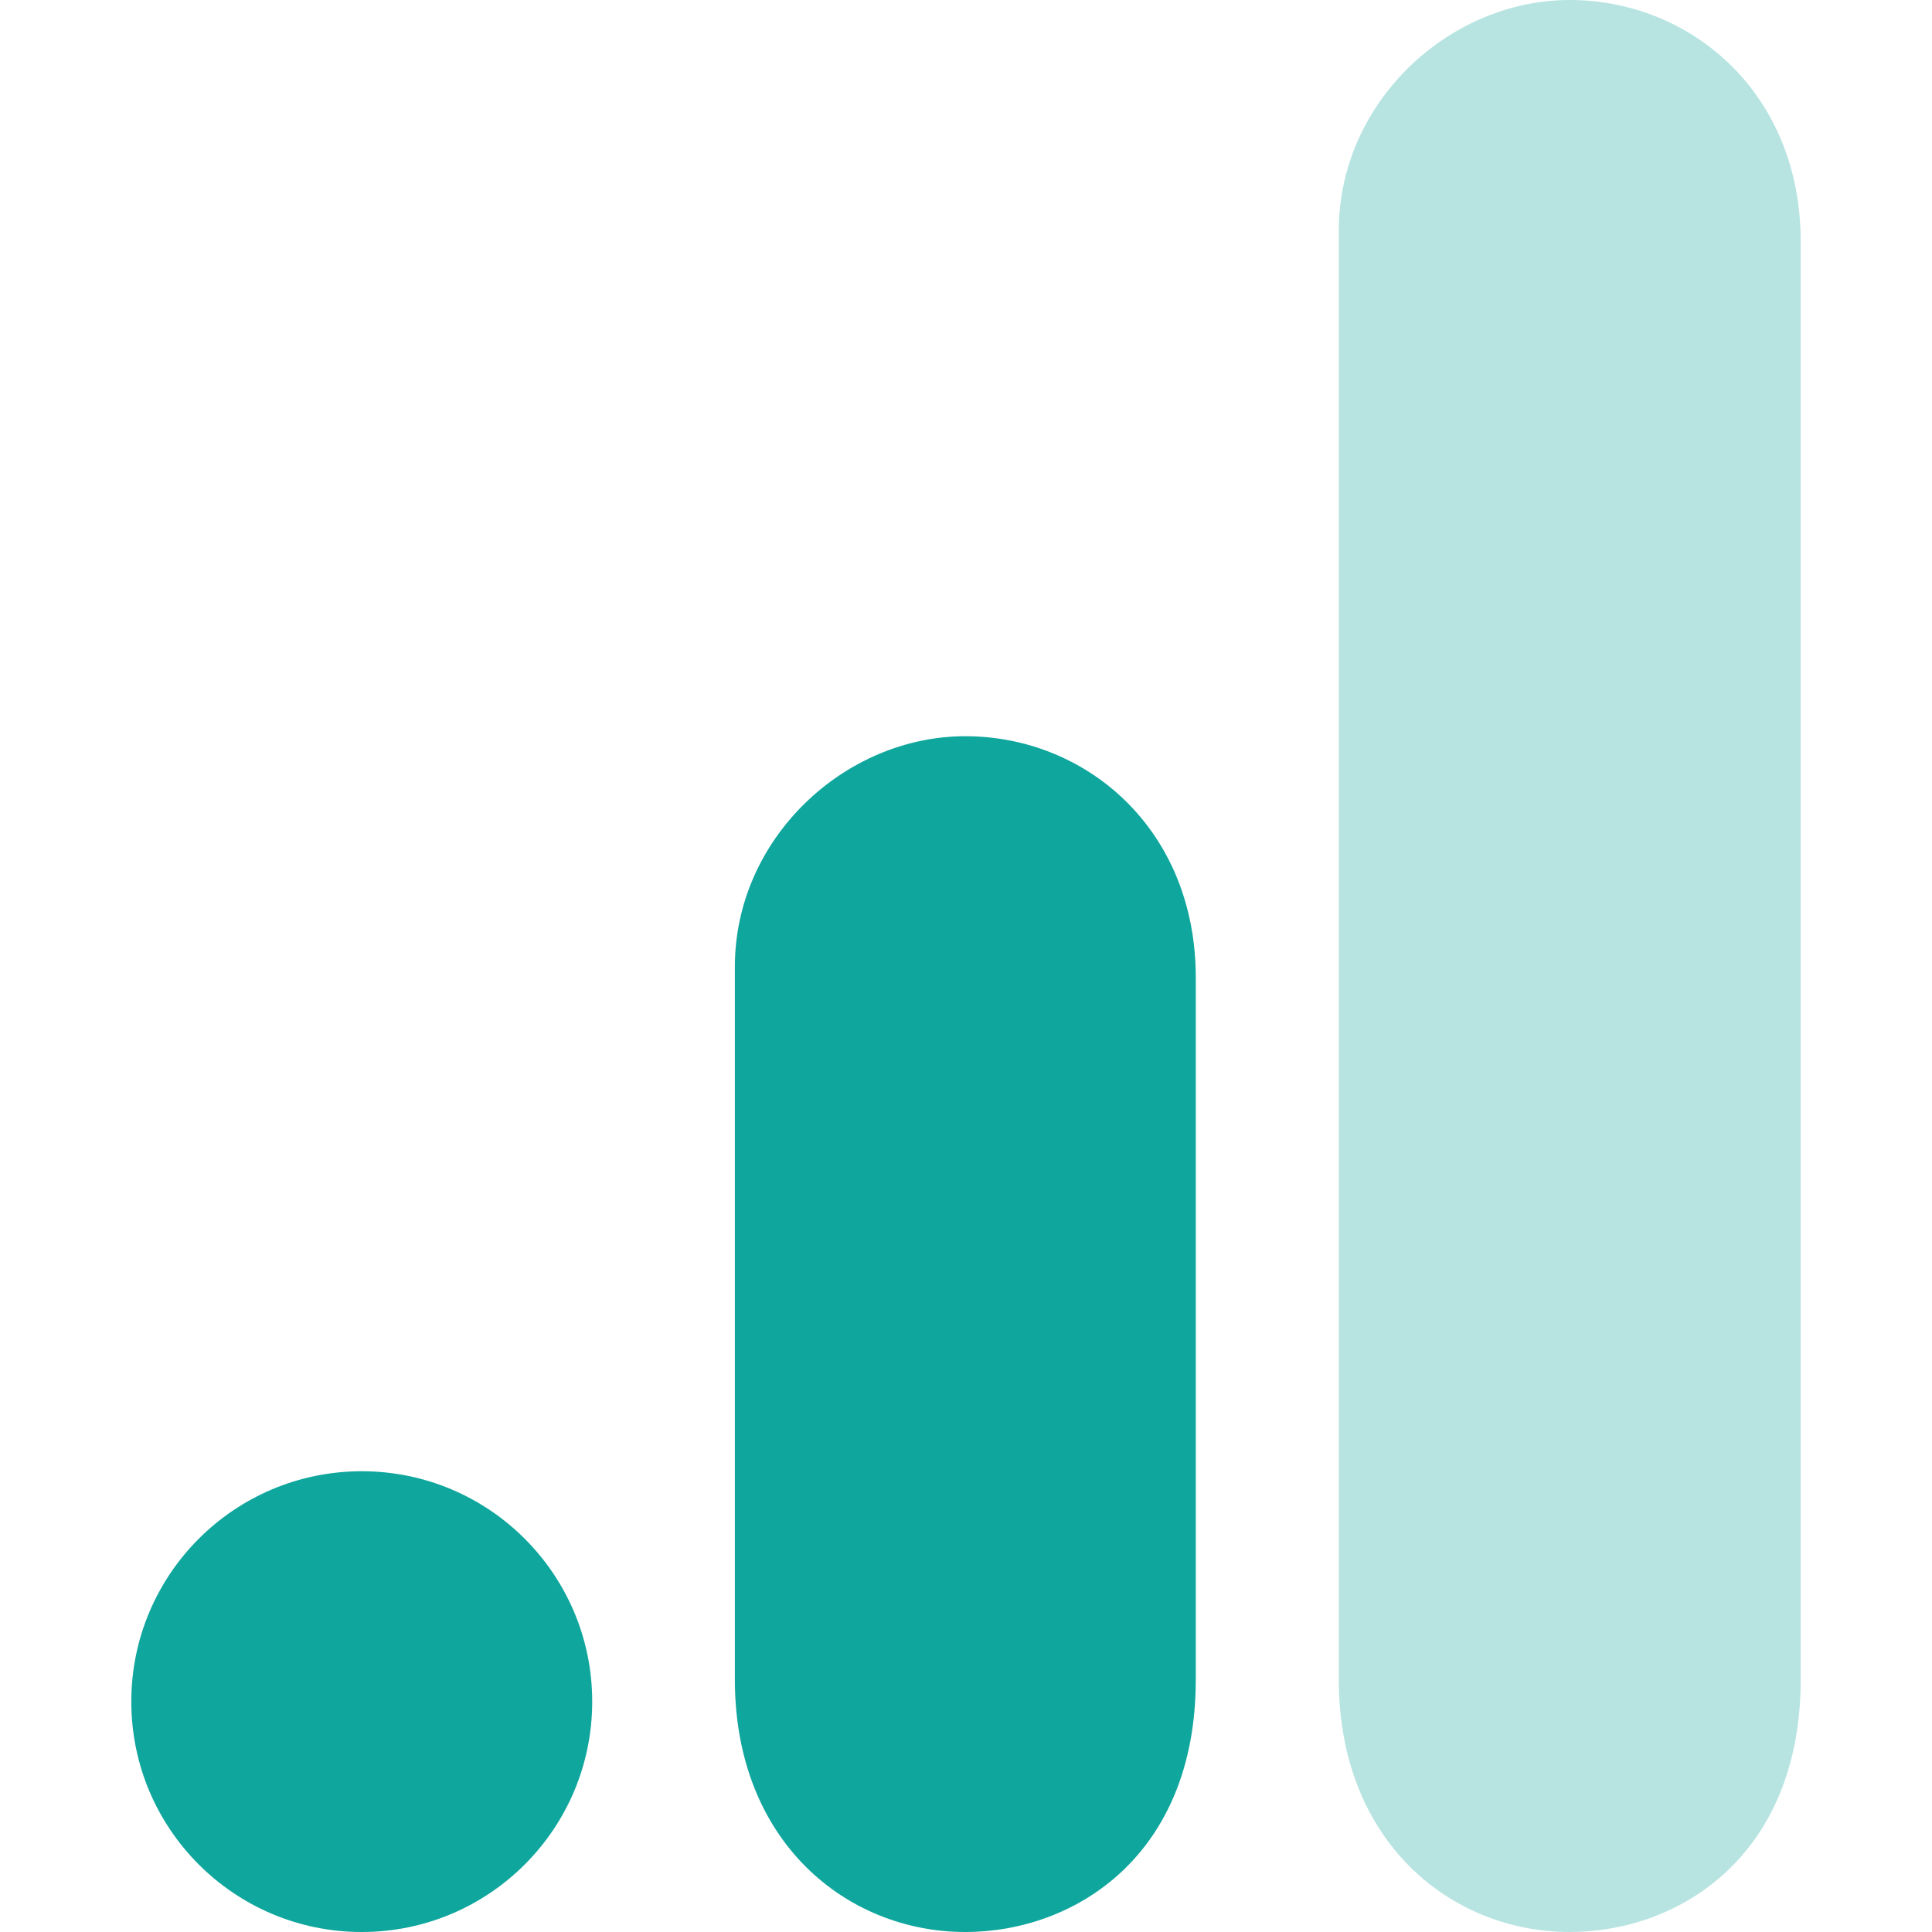
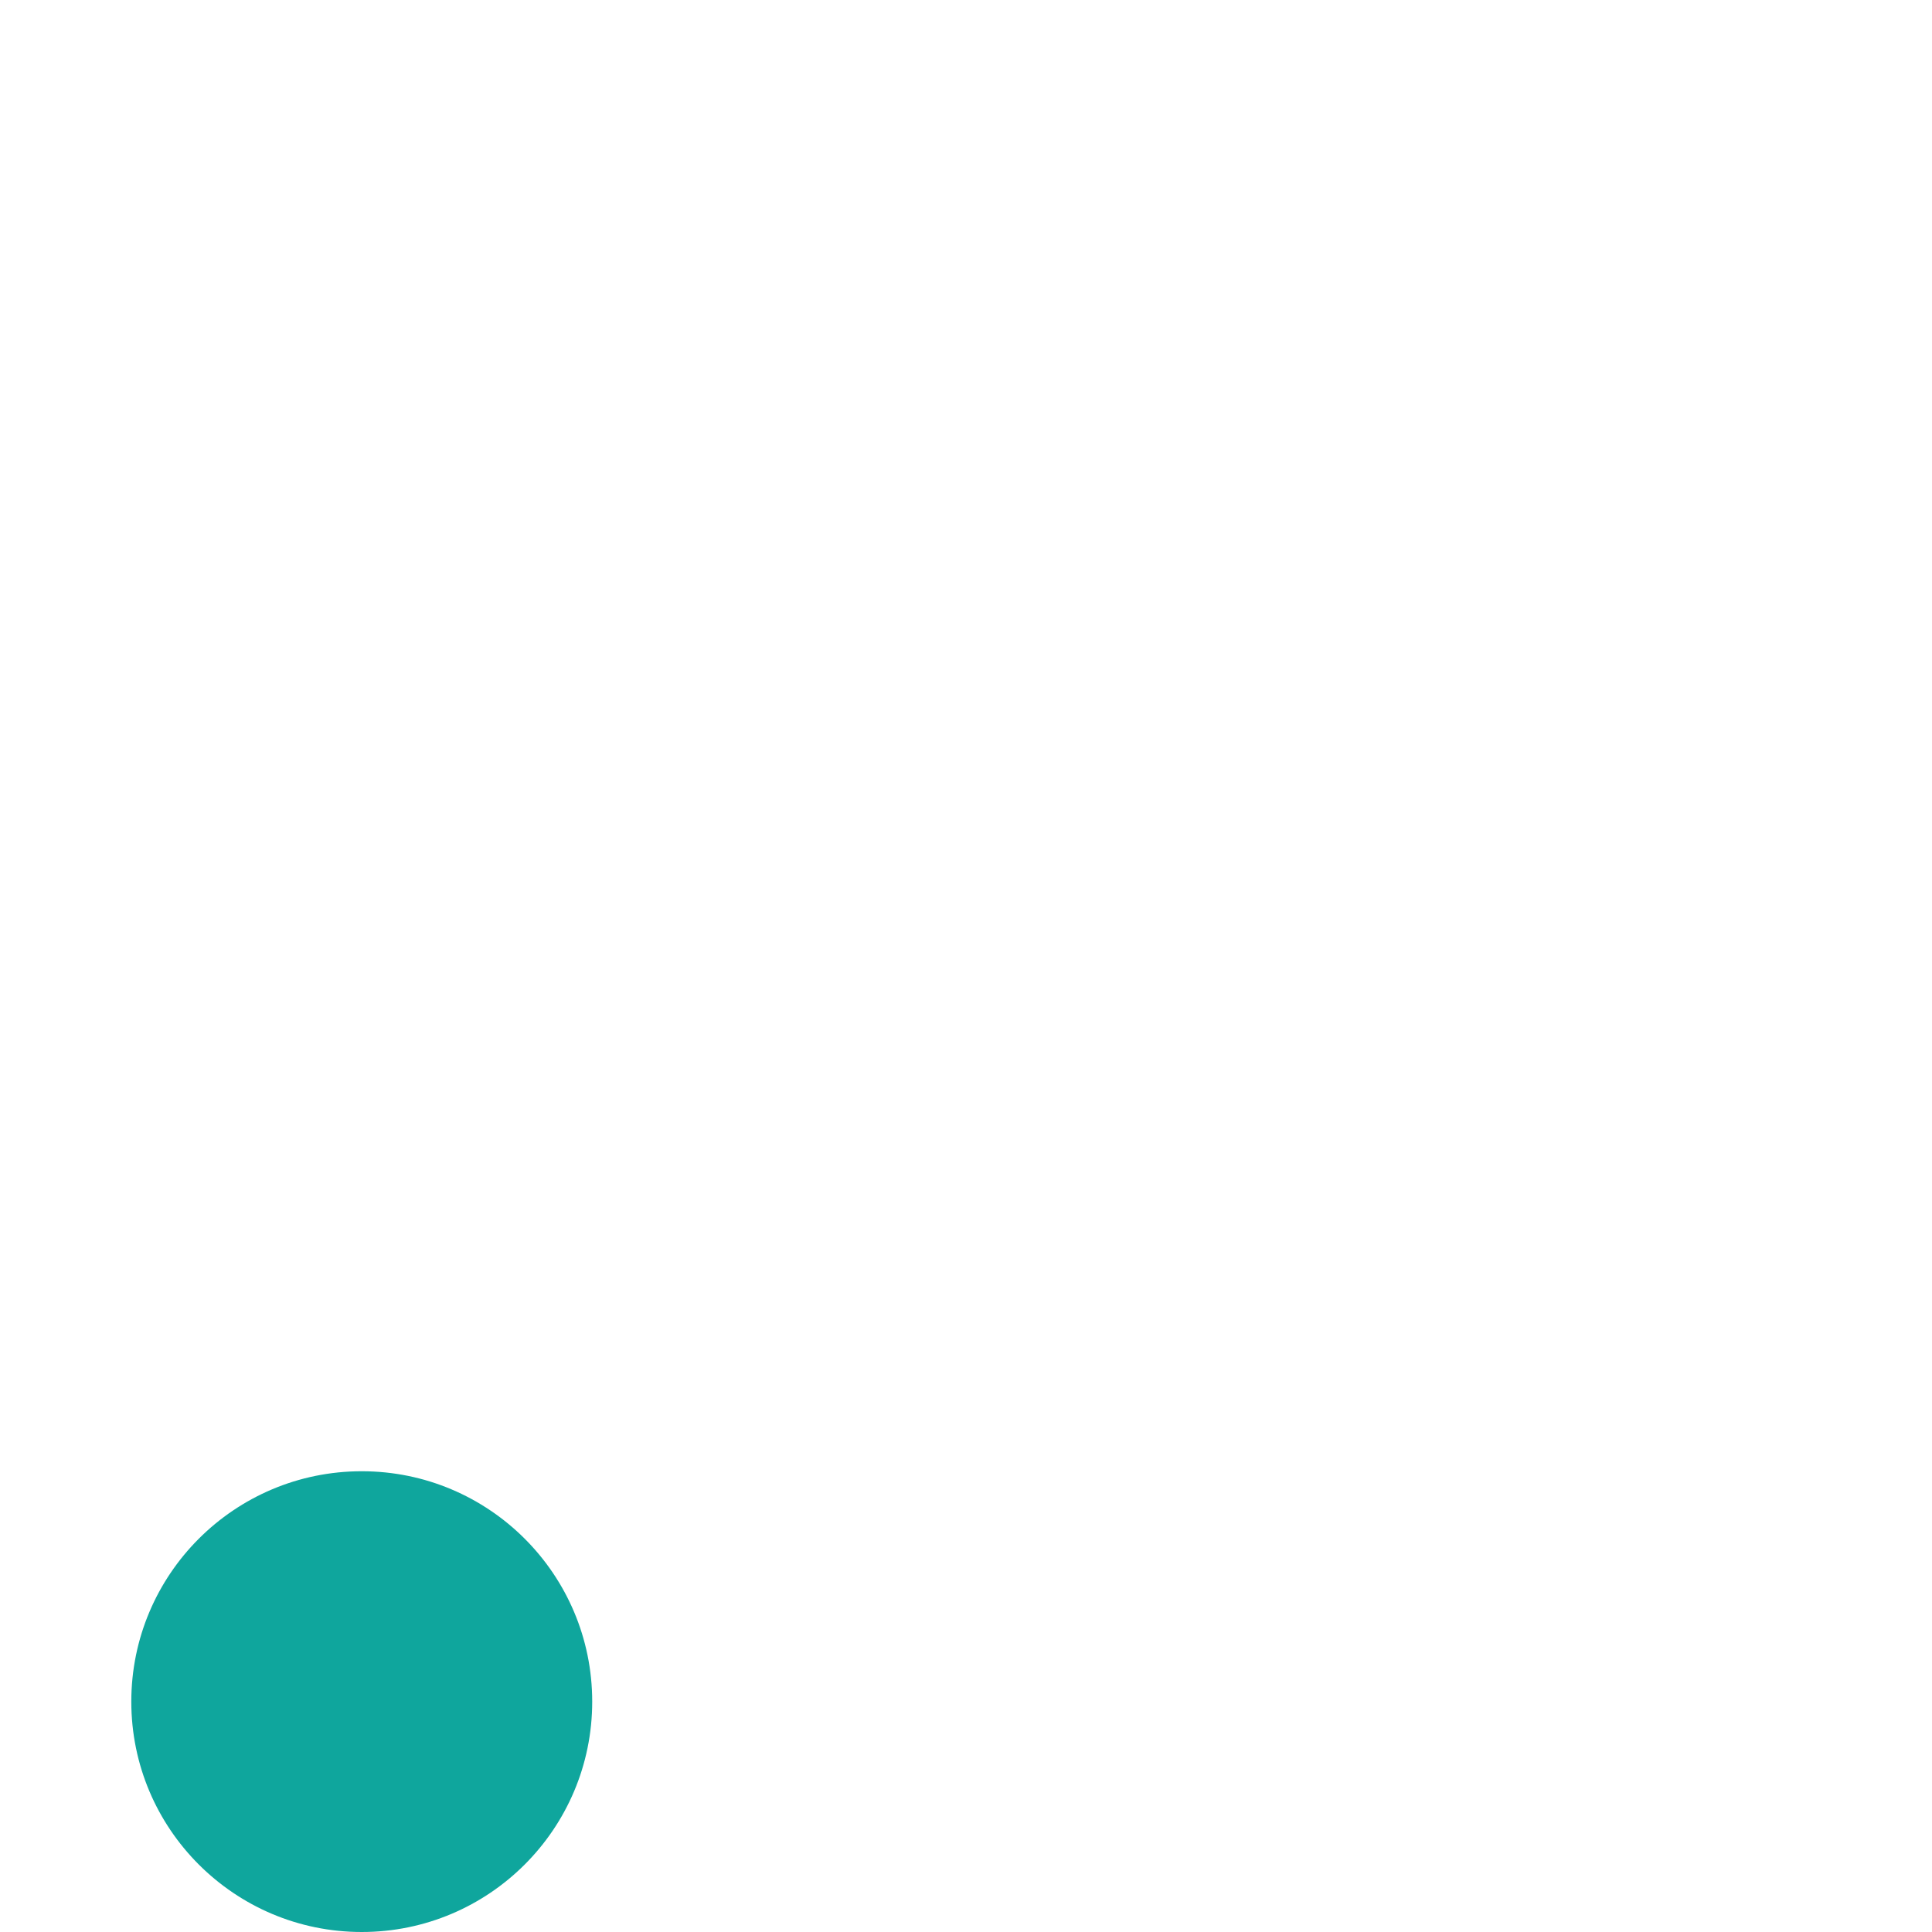
<svg xmlns="http://www.w3.org/2000/svg" width="24px" height="24px" viewBox="0 0 712 824" version="1.1">
  <title>GA - green</title>
  <g id="&gt;-LOGO" stroke="none" stroke-width="1" fill="none" fill-rule="evenodd">
    <g id="Littledata_GA-Logo-White" transform="translate(-244, -188)" fill-rule="nonzero">
      <g id="GA---green" transform="translate(244, 188)">
-         <path d="M515,98.318 L515,716.318 C515,785.469 562.843,824 613.5,824 C660.405,824 712,791.227 712,716.318 L712,103 C712,39.608 665.095,0 613.5,0 C561.905,0 515,43.681 515,98.318 Z" id="Path" fill="#B7E4E1" />
-         <path d="M257.423,412.257 L257.423,716.385 C257.423,785.493 305.163,824 355.711,824 C402.515,824 454,791.248 454,716.385 L454,416.936 C454,353.583 407.196,314 355.711,314 C304.227,314 257.423,357.654 257.423,412.257 Z" id="Path" fill="#0FA69D" />
        <ellipse id="Oval" fill="#0FA69D" cx="98.289" cy="725.743" rx="98.289" ry="98.257" />
      </g>
    </g>
  </g>
</svg>